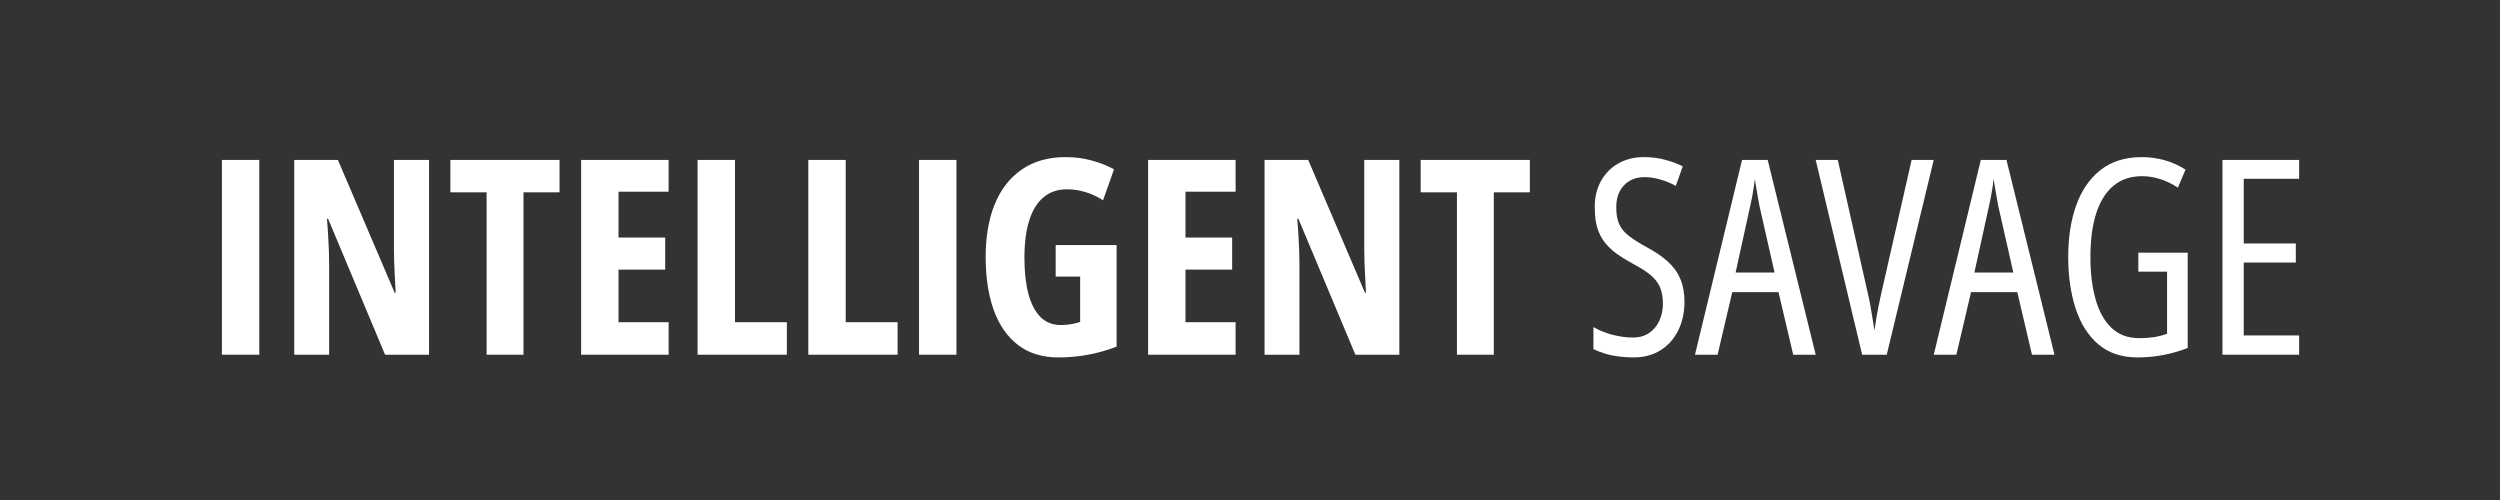
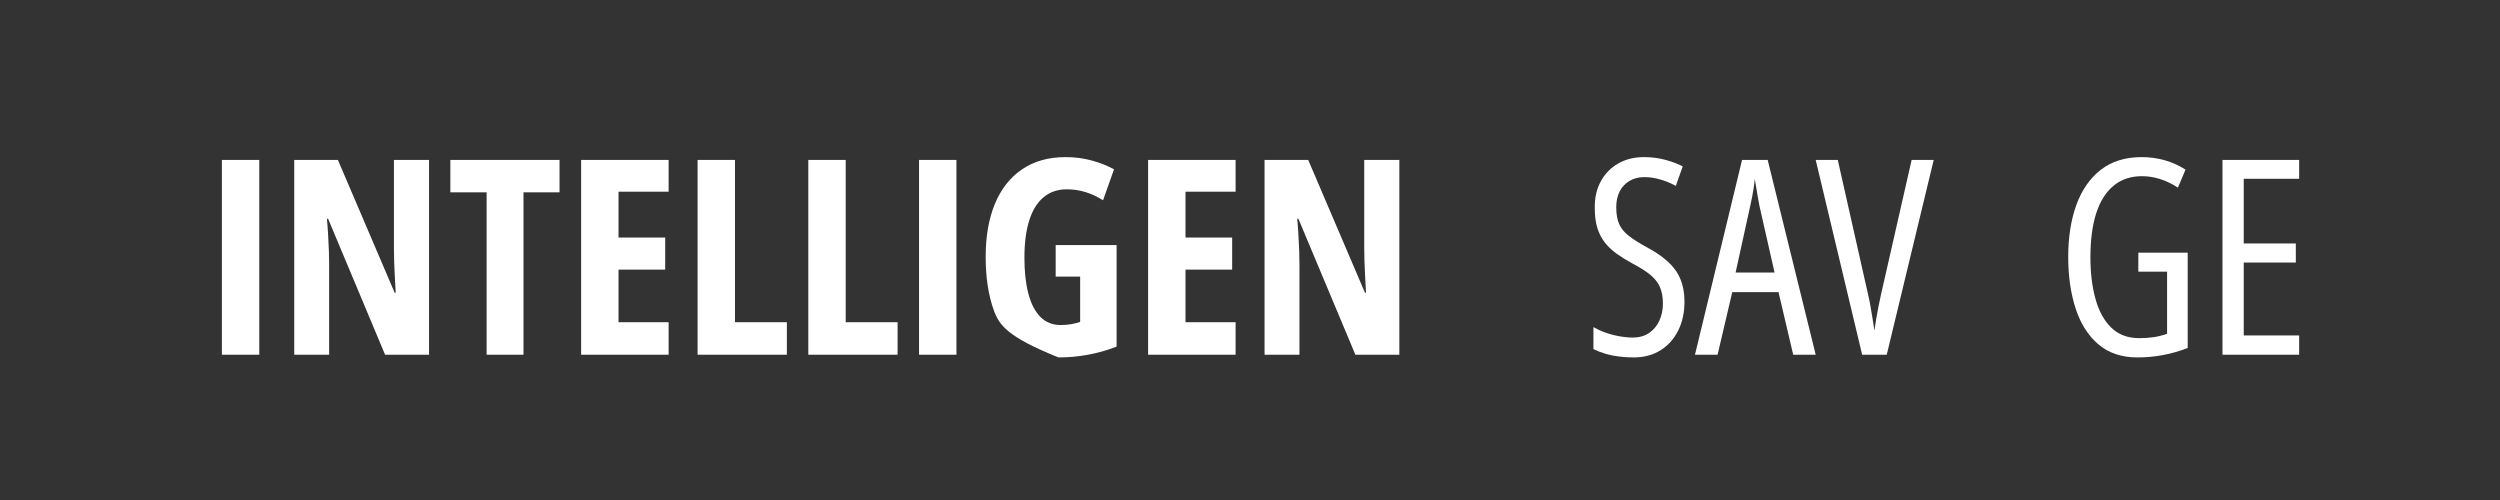
<svg xmlns="http://www.w3.org/2000/svg" version="1.2" preserveAspectRatio="xMidYMid meet" height="100" viewBox="0 0 375 75" zoomAndPan="magnify" width="500">
  <rect x="0" y="0" width="375" height="75" fill="#333333" stroke="none" />
  <defs />
  <g id="5817fc4dd2">
    <g style="fill:#ffffff;fill-opacity:1;">
      <g transform="translate(30.659, 53.208)">
        <path d="M 2.625 0 L 2.625 -29.219 L 8.234 -29.219 L 8.234 0 Z M 2.625 0" style="stroke:none" />
      </g>
    </g>
    <g style="fill:#ffffff;fill-opacity:1;">
      <g transform="translate(41.512, 53.208)">
        <path d="M 22.844 0 L 16.25 0 L 7.703 -20.391 L 7.531 -20.391 C 7.613 -19.441 7.676 -18.551 7.719 -17.719 C 7.77 -16.883 7.805 -16.117 7.828 -15.422 C 7.848 -14.734 7.859 -14.109 7.859 -13.547 L 7.859 0 L 2.625 0 L 2.625 -29.219 L 9.172 -29.219 L 17.688 -9.297 L 17.844 -9.297 C 17.789 -10.211 17.742 -11.066 17.703 -11.859 C 17.672 -12.648 17.641 -13.383 17.609 -14.062 C 17.586 -14.75 17.578 -15.375 17.578 -15.938 L 17.578 -29.219 L 22.844 -29.219 Z M 22.844 0" style="stroke:none" />
      </g>
    </g>
    <g style="fill:#ffffff;fill-opacity:1;">
      <g transform="translate(66.976, 53.208)">
        <path d="M 11.547 0 L 6.016 0 L 6.016 -24.359 L 0.578 -24.359 L 0.578 -29.219 L 16.953 -29.219 L 16.953 -24.359 L 11.547 -24.359 Z M 11.547 0" style="stroke:none" />
      </g>
    </g>
    <g style="fill:#ffffff;fill-opacity:1;">
      <g transform="translate(84.544, 53.208)">
        <path d="M 15.75 0 L 2.625 0 L 2.625 -29.219 L 15.75 -29.219 L 15.75 -24.453 L 8.234 -24.453 L 8.234 -17.578 L 15.234 -17.578 L 15.234 -12.766 L 8.234 -12.766 L 8.234 -4.875 L 15.75 -4.875 Z M 15.75 0" style="stroke:none" />
      </g>
    </g>
    <g style="fill:#ffffff;fill-opacity:1;">
      <g transform="translate(102.013, 53.208)">
        <path d="M 2.625 0 L 2.625 -29.219 L 8.234 -29.219 L 8.234 -4.875 L 16.016 -4.875 L 16.016 0 Z M 2.625 0" style="stroke:none" />
      </g>
    </g>
    <g style="fill:#ffffff;fill-opacity:1;">
      <g transform="translate(118.622, 53.208)">
        <path d="M 2.625 0 L 2.625 -29.219 L 8.234 -29.219 L 8.234 -4.875 L 16.016 -4.875 L 16.016 0 Z M 2.625 0" style="stroke:none" />
      </g>
    </g>
    <g style="fill:#ffffff;fill-opacity:1;">
      <g transform="translate(135.232, 53.208)">
        <path d="M 2.625 0 L 2.625 -29.219 L 8.234 -29.219 L 8.234 0 Z M 2.625 0" style="stroke:none" />
      </g>
    </g>
    <g style="fill:#ffffff;fill-opacity:1;">
      <g transform="translate(146.085, 53.208)">
-         <path d="M 12.266 -16.453 L 21.406 -16.453 L 21.406 -1.219 C 20.02 -0.676 18.598 -0.27 17.141 0 C 15.68 0.27 14.195 0.406 12.688 0.406 C 10.281 0.406 8.266 -0.207 6.641 -1.438 C 5.023 -2.676 3.805 -4.422 2.984 -6.672 C 2.172 -8.922 1.766 -11.594 1.766 -14.688 C 1.766 -17.738 2.223 -20.379 3.141 -22.609 C 4.066 -24.848 5.422 -26.578 7.203 -27.797 C 8.992 -29.023 11.176 -29.641 13.75 -29.641 C 15.164 -29.641 16.484 -29.469 17.703 -29.125 C 18.93 -28.789 20.035 -28.352 21.016 -27.812 L 19.375 -23.172 C 18.531 -23.703 17.656 -24.109 16.75 -24.391 C 15.852 -24.672 14.922 -24.812 13.953 -24.812 C 12.555 -24.812 11.383 -24.41 10.438 -23.609 C 9.488 -22.816 8.773 -21.656 8.297 -20.125 C 7.816 -18.602 7.578 -16.738 7.578 -14.531 C 7.578 -12.488 7.77 -10.711 8.156 -9.203 C 8.551 -7.691 9.148 -6.52 9.953 -5.688 C 10.766 -4.863 11.797 -4.453 13.047 -4.453 C 13.566 -4.453 14.07 -4.492 14.562 -4.578 C 15.051 -4.66 15.508 -4.773 15.938 -4.922 L 15.938 -11.719 L 12.266 -11.719 Z M 12.266 -16.453" style="stroke:none" />
+         <path d="M 12.266 -16.453 L 21.406 -16.453 L 21.406 -1.219 C 20.02 -0.676 18.598 -0.27 17.141 0 C 15.68 0.27 14.195 0.406 12.688 0.406 C 5.023 -2.676 3.805 -4.422 2.984 -6.672 C 2.172 -8.922 1.766 -11.594 1.766 -14.688 C 1.766 -17.738 2.223 -20.379 3.141 -22.609 C 4.066 -24.848 5.422 -26.578 7.203 -27.797 C 8.992 -29.023 11.176 -29.641 13.75 -29.641 C 15.164 -29.641 16.484 -29.469 17.703 -29.125 C 18.93 -28.789 20.035 -28.352 21.016 -27.812 L 19.375 -23.172 C 18.531 -23.703 17.656 -24.109 16.75 -24.391 C 15.852 -24.672 14.922 -24.812 13.953 -24.812 C 12.555 -24.812 11.383 -24.41 10.438 -23.609 C 9.488 -22.816 8.773 -21.656 8.297 -20.125 C 7.816 -18.602 7.578 -16.738 7.578 -14.531 C 7.578 -12.488 7.77 -10.711 8.156 -9.203 C 8.551 -7.691 9.148 -6.52 9.953 -5.688 C 10.766 -4.863 11.797 -4.453 13.047 -4.453 C 13.566 -4.453 14.07 -4.492 14.562 -4.578 C 15.051 -4.66 15.508 -4.773 15.938 -4.922 L 15.938 -11.719 L 12.266 -11.719 Z M 12.266 -16.453" style="stroke:none" />
      </g>
    </g>
    <g style="fill:#ffffff;fill-opacity:1;">
      <g transform="translate(169.59, 53.208)">
        <path d="M 15.75 0 L 2.625 0 L 2.625 -29.219 L 15.75 -29.219 L 15.75 -24.453 L 8.234 -24.453 L 8.234 -17.578 L 15.234 -17.578 L 15.234 -12.766 L 8.234 -12.766 L 8.234 -4.875 L 15.75 -4.875 Z M 15.75 0" style="stroke:none" />
      </g>
    </g>
    <g style="fill:#ffffff;fill-opacity:1;">
      <g transform="translate(187.058, 53.208)">
        <path d="M 22.844 0 L 16.25 0 L 7.703 -20.391 L 7.531 -20.391 C 7.613 -19.441 7.676 -18.551 7.719 -17.719 C 7.77 -16.883 7.805 -16.117 7.828 -15.422 C 7.848 -14.734 7.859 -14.109 7.859 -13.547 L 7.859 0 L 2.625 0 L 2.625 -29.219 L 9.172 -29.219 L 17.688 -9.297 L 17.844 -9.297 C 17.789 -10.211 17.742 -11.066 17.703 -11.859 C 17.672 -12.648 17.641 -13.383 17.609 -14.062 C 17.586 -14.75 17.578 -15.375 17.578 -15.938 L 17.578 -29.219 L 22.844 -29.219 Z M 22.844 0" style="stroke:none" />
      </g>
    </g>
    <g style="fill:#ffffff;fill-opacity:1;">
      <g transform="translate(212.522, 53.208)">
-         <path d="M 11.547 0 L 6.016 0 L 6.016 -24.359 L 0.578 -24.359 L 0.578 -29.219 L 16.953 -29.219 L 16.953 -24.359 L 11.547 -24.359 Z M 11.547 0" style="stroke:none" />
-       </g>
+         </g>
    </g>
    <g style="fill:#ffffff;fill-opacity:1;">
      <g transform="translate(230.091, 53.208)">
        <path d="" style="stroke:none" />
      </g>
    </g>
    <g style="fill:#ffffff;fill-opacity:1;">
      <g transform="translate(237.437, 53.208)">
        <path d="M 15.234 -7.969 C 15.234 -6.32 14.914 -4.867 14.281 -3.609 C 13.645 -2.348 12.758 -1.363 11.625 -0.656 C 10.488 0.051 9.145 0.406 7.594 0.406 C 6.832 0.406 6.098 0.359 5.391 0.266 C 4.691 0.18 4.023 0.047 3.391 -0.141 C 2.754 -0.328 2.148 -0.562 1.578 -0.844 L 1.578 -4.141 C 2.484 -3.629 3.461 -3.238 4.516 -2.969 C 5.578 -2.707 6.562 -2.578 7.469 -2.578 C 8.445 -2.578 9.27 -2.805 9.938 -3.266 C 10.602 -3.723 11.113 -4.336 11.469 -5.109 C 11.82 -5.891 12 -6.742 12 -7.672 C 12 -8.66 11.848 -9.488 11.547 -10.156 C 11.254 -10.832 10.773 -11.441 10.109 -11.984 C 9.441 -12.535 8.547 -13.102 7.422 -13.688 C 6.566 -14.156 5.789 -14.633 5.094 -15.125 C 4.406 -15.625 3.812 -16.18 3.312 -16.797 C 2.82 -17.422 2.441 -18.148 2.172 -18.984 C 1.91 -19.828 1.781 -20.828 1.781 -21.984 C 1.75 -23.516 2.051 -24.859 2.688 -26.016 C 3.32 -27.172 4.203 -28.066 5.328 -28.703 C 6.453 -29.336 7.738 -29.648 9.188 -29.641 C 10.301 -29.641 11.359 -29.504 12.359 -29.234 C 13.367 -28.961 14.238 -28.633 14.969 -28.25 L 13.938 -25.328 C 13.125 -25.766 12.316 -26.094 11.516 -26.312 C 10.723 -26.531 9.969 -26.641 9.25 -26.641 C 8.363 -26.641 7.602 -26.445 6.969 -26.062 C 6.332 -25.676 5.844 -25.145 5.5 -24.469 C 5.164 -23.801 5 -23.02 5 -22.125 C 5 -21.102 5.145 -20.258 5.438 -19.594 C 5.738 -18.926 6.227 -18.332 6.906 -17.812 C 7.582 -17.289 8.473 -16.727 9.578 -16.125 C 10.836 -15.457 11.891 -14.738 12.734 -13.969 C 13.578 -13.207 14.203 -12.344 14.609 -11.375 C 15.023 -10.406 15.234 -9.27 15.234 -7.969 Z M 15.234 -7.969" style="stroke:none" />
      </g>
    </g>
    <g style="fill:#ffffff;fill-opacity:1;">
      <g transform="translate(254.246, 53.208)">
        <path d="M 14.734 0 L 12.531 -9.391 L 5.594 -9.391 L 3.391 0 L 0 0 L 7.062 -29.219 L 10.906 -29.219 L 18.109 0 Z M 11.938 -12.328 L 9.688 -22.25 C 9.602 -22.738 9.516 -23.219 9.422 -23.688 C 9.336 -24.164 9.258 -24.629 9.188 -25.078 C 9.113 -25.523 9.039 -25.961 8.969 -26.391 C 8.938 -25.961 8.883 -25.52 8.812 -25.062 C 8.75 -24.613 8.672 -24.156 8.578 -23.688 C 8.484 -23.227 8.383 -22.758 8.281 -22.281 L 6.094 -12.328 Z M 11.938 -12.328" style="stroke:none" />
      </g>
    </g>
    <g style="fill:#ffffff;fill-opacity:1;">
      <g transform="translate(272.354, 53.208)">
        <path d="M 17.703 -29.219 L 10.656 0 L 6.969 0 L 0 -29.219 L 3.312 -29.219 L 7.859 -9.031 C 7.992 -8.477 8.113 -7.891 8.219 -7.266 C 8.332 -6.648 8.438 -6.031 8.531 -5.406 C 8.633 -4.789 8.727 -4.195 8.812 -3.625 C 8.895 -4.195 8.984 -4.785 9.078 -5.391 C 9.18 -6.004 9.297 -6.625 9.422 -7.25 C 9.547 -7.883 9.676 -8.5 9.812 -9.094 L 14.391 -29.219 Z M 17.703 -29.219" style="stroke:none" />
      </g>
    </g>
    <g style="fill:#ffffff;fill-opacity:1;">
      <g transform="translate(290.063, 53.208)">
-         <path d="M 14.734 0 L 12.531 -9.391 L 5.594 -9.391 L 3.391 0 L 0 0 L 7.062 -29.219 L 10.906 -29.219 L 18.109 0 Z M 11.938 -12.328 L 9.688 -22.25 C 9.602 -22.738 9.516 -23.219 9.422 -23.688 C 9.336 -24.164 9.258 -24.629 9.188 -25.078 C 9.113 -25.523 9.039 -25.961 8.969 -26.391 C 8.938 -25.961 8.883 -25.52 8.812 -25.062 C 8.75 -24.613 8.672 -24.156 8.578 -23.688 C 8.484 -23.227 8.383 -22.758 8.281 -22.281 L 6.094 -12.328 Z M 11.938 -12.328" style="stroke:none" />
-       </g>
+         </g>
    </g>
    <g style="fill:#ffffff;fill-opacity:1;">
      <g transform="translate(308.171, 53.208)">
        <path d="M 12.578 -15.312 L 19.984 -15.312 L 19.984 -1.016 C 18.797 -0.547 17.566 -0.191 16.297 0.047 C 15.035 0.285 13.758 0.406 12.469 0.406 C 10.082 0.406 8.117 -0.25 6.578 -1.562 C 5.047 -2.875 3.91 -4.664 3.172 -6.938 C 2.43 -9.219 2.062 -11.797 2.062 -14.672 C 2.062 -17.586 2.461 -20.172 3.266 -22.422 C 4.078 -24.68 5.297 -26.445 6.922 -27.719 C 8.555 -29 10.609 -29.641 13.078 -29.641 C 14.273 -29.641 15.426 -29.484 16.531 -29.172 C 17.633 -28.859 18.676 -28.391 19.656 -27.766 L 18.516 -25.062 C 17.609 -25.656 16.707 -26.086 15.812 -26.359 C 14.926 -26.641 14.031 -26.781 13.125 -26.781 C 11.438 -26.781 10.02 -26.305 8.875 -25.359 C 7.727 -24.422 6.859 -23.047 6.266 -21.234 C 5.68 -19.422 5.391 -17.207 5.391 -14.594 C 5.391 -12.301 5.641 -10.238 6.141 -8.406 C 6.641 -6.57 7.43 -5.125 8.516 -4.062 C 9.598 -3.008 11.004 -2.484 12.734 -2.484 C 13.504 -2.484 14.238 -2.535 14.938 -2.641 C 15.633 -2.754 16.285 -2.922 16.891 -3.141 L 16.891 -12.453 L 12.578 -12.453 Z M 12.578 -15.312" style="stroke:none" />
      </g>
    </g>
    <g style="fill:#ffffff;fill-opacity:1;">
      <g transform="translate(330.357, 53.208)">
        <path d="M 14.516 0 L 3.016 0 L 3.016 -29.219 L 14.516 -29.219 L 14.516 -26.391 L 6.203 -26.391 L 6.203 -16.688 L 14.016 -16.688 L 14.016 -13.828 L 6.203 -13.828 L 6.203 -2.891 L 14.516 -2.891 Z M 14.516 0" style="stroke:none" />
      </g>
    </g>
    <g style="fill:#ffffff;fill-opacity:1;">
      <g transform="translate(346.714, 53.208)">
-         <path d="" style="stroke:none" />
-       </g>
+         </g>
    </g>
  </g>
</svg>